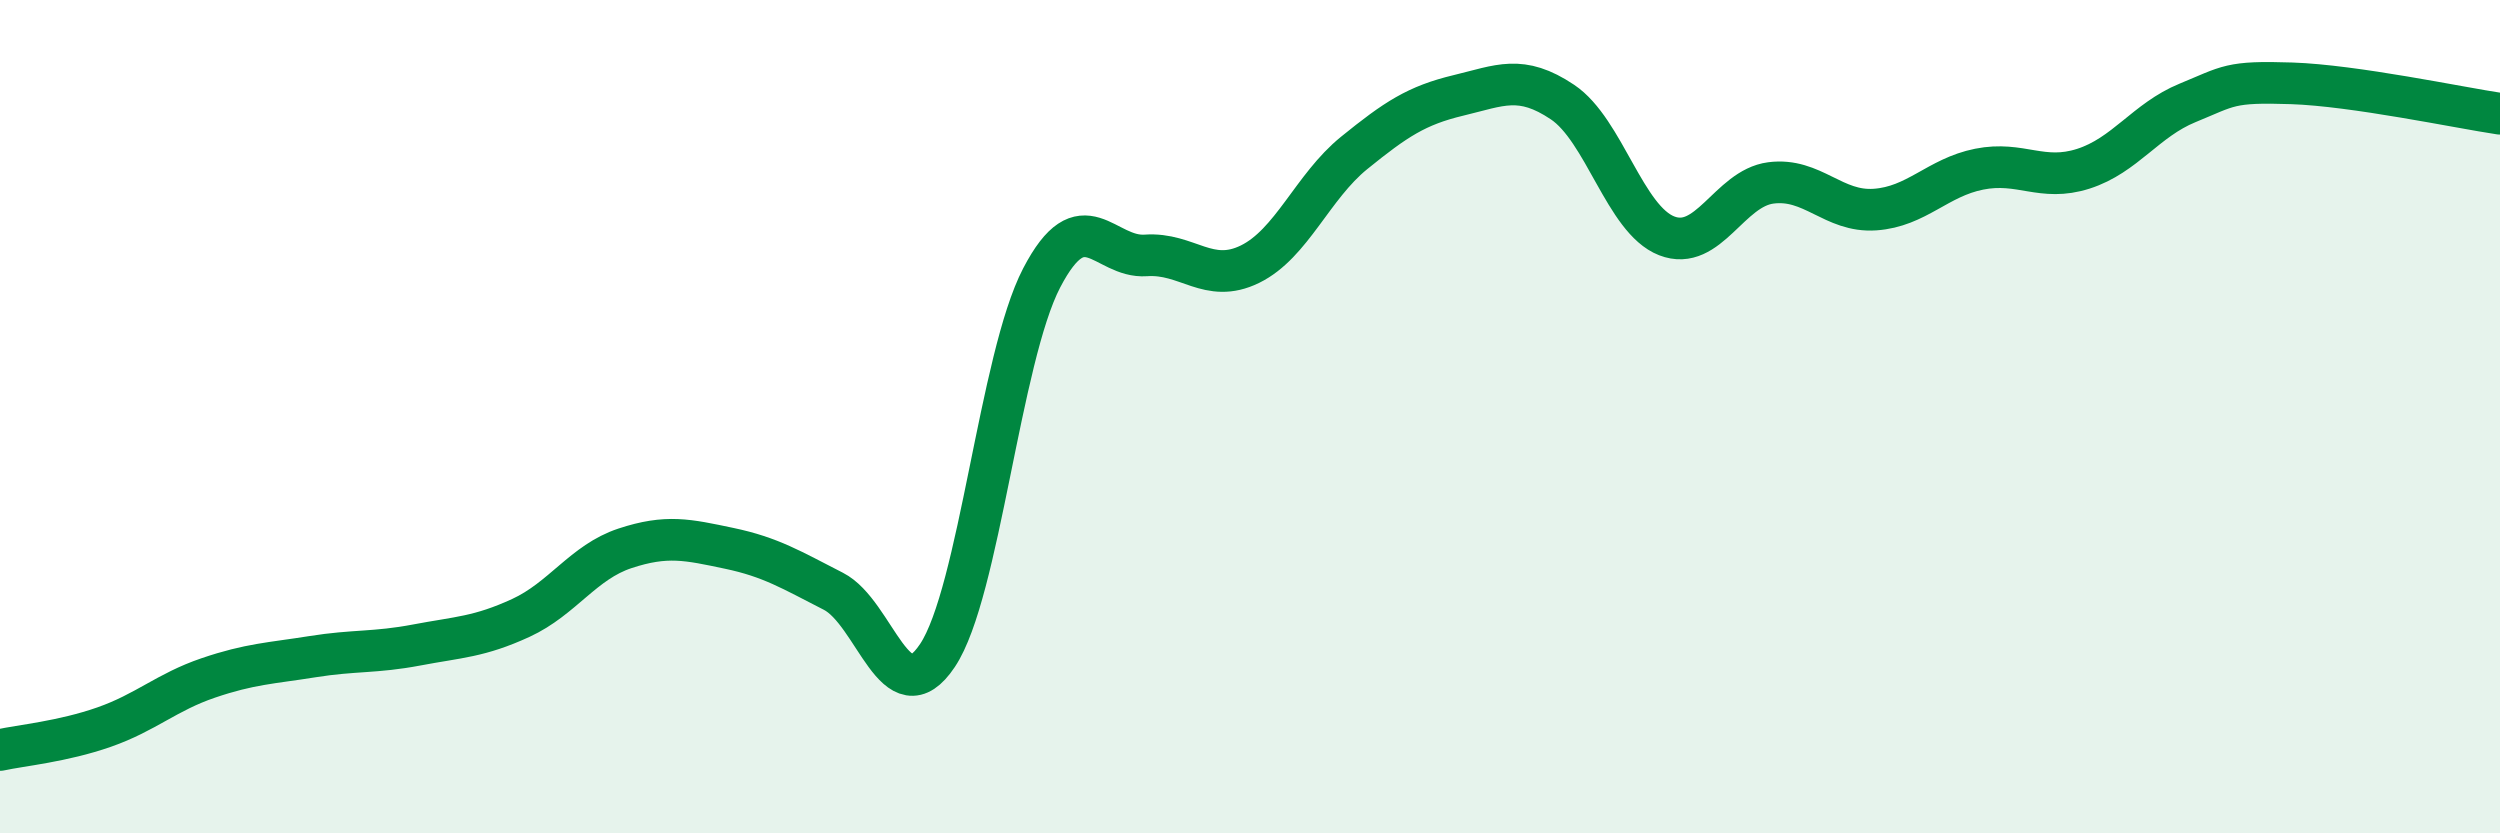
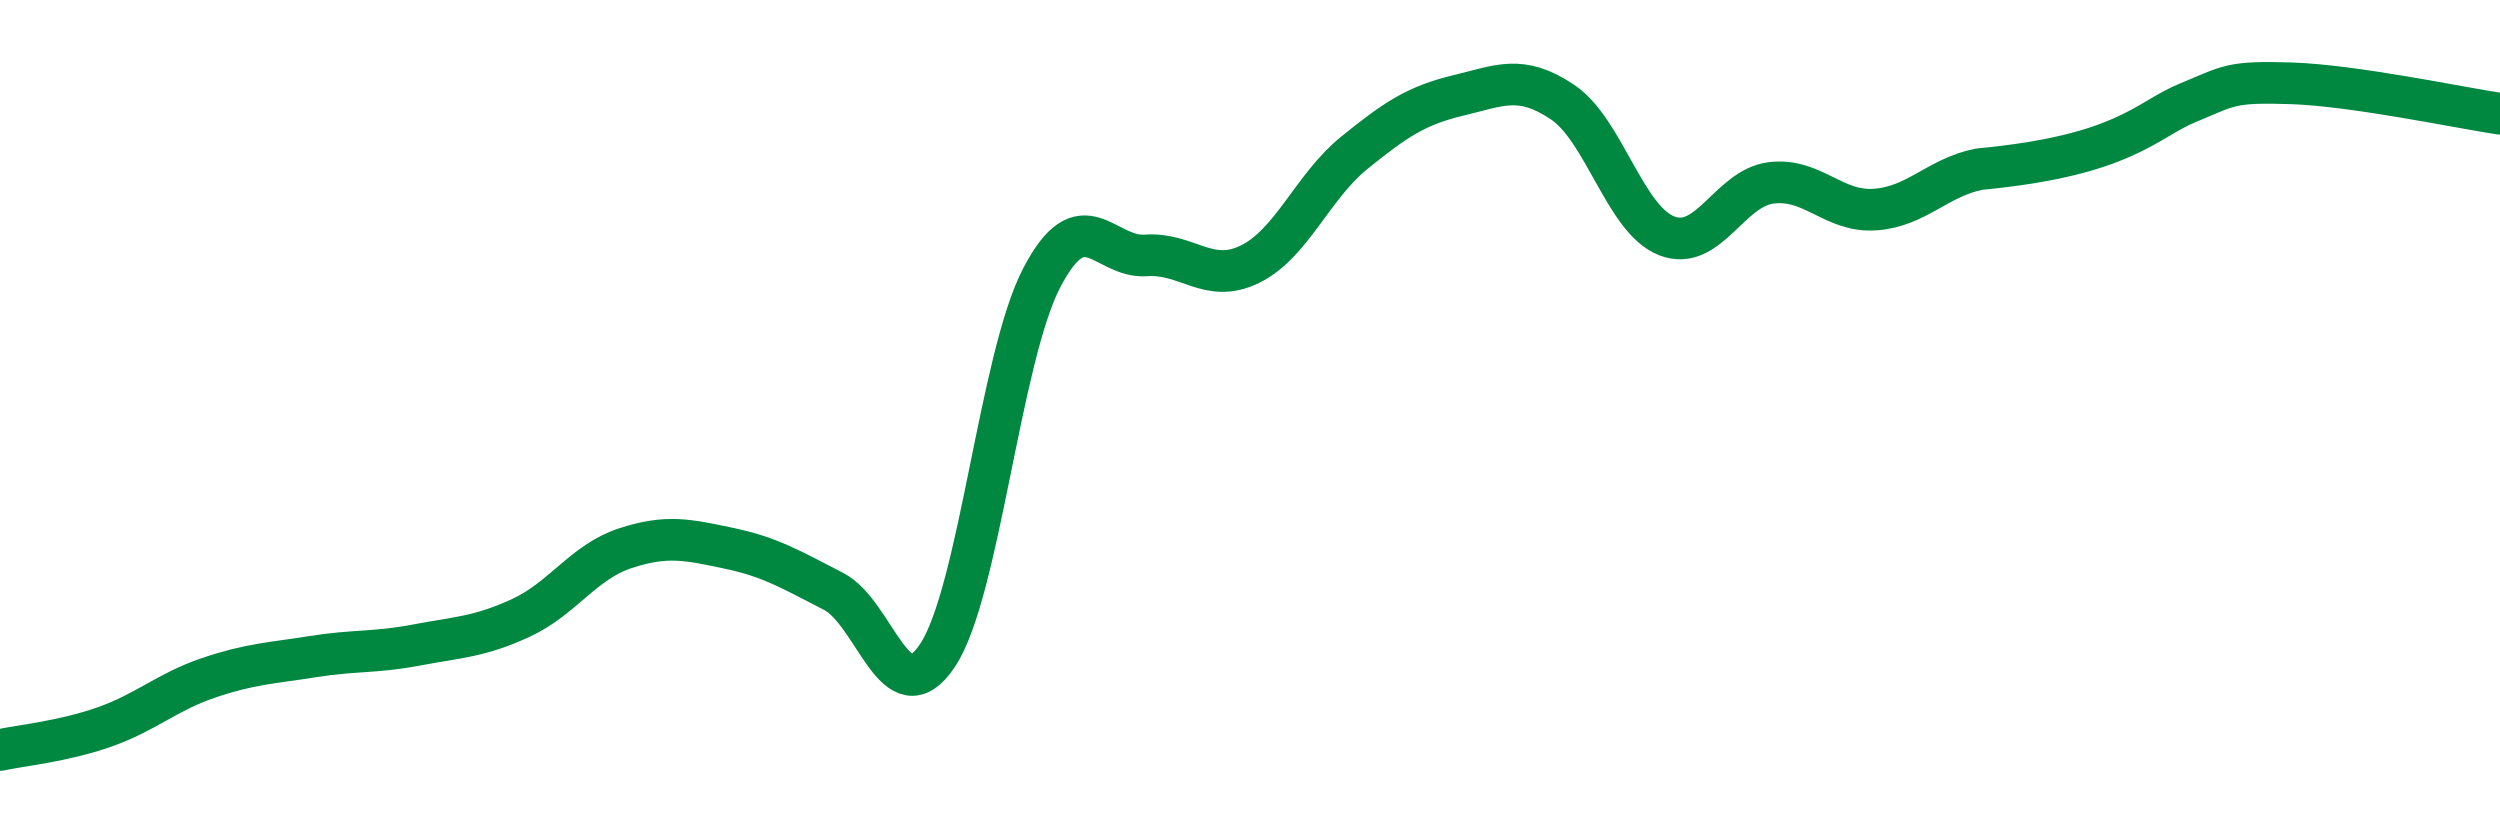
<svg xmlns="http://www.w3.org/2000/svg" width="60" height="20" viewBox="0 0 60 20">
-   <path d="M 0,18 C 0.5,17.89 1.5,17.8 2.5,17.45 C 3.5,17.1 4,16.61 5,16.27 C 6,15.93 6.5,15.92 7.5,15.76 C 8.5,15.6 9,15.67 10,15.48 C 11,15.29 11.5,15.29 12.5,14.83 C 13.5,14.37 14,13.49 15,13.16 C 16,12.83 16.5,12.95 17.5,13.16 C 18.5,13.37 19,13.68 20,14.19 C 21,14.7 21.5,17.23 22.5,15.73 C 23.5,14.23 24,8.59 25,6.67 C 26,4.75 26.5,6.2 27.5,6.13 C 28.5,6.06 29,6.83 30,6.34 C 31,5.85 31.5,4.48 32.5,3.67 C 33.5,2.86 34,2.53 35,2.29 C 36,2.05 36.5,1.78 37.5,2.45 C 38.5,3.12 39,5.27 40,5.66 C 41,6.05 41.5,4.52 42.5,4.39 C 43.5,4.26 44,5.1 45,5.03 C 46,4.96 46.5,4.26 47.5,4.06 C 48.5,3.86 49,4.37 50,4.05 C 51,3.73 51.5,2.88 52.5,2.47 C 53.5,2.06 53.5,1.95 55,2 C 56.5,2.05 59,2.58 60,2.73L60 20L0 20Z" fill="#008740" opacity="0.1" stroke-linecap="round" stroke-linejoin="round" />
-   <path d="M 0,18 C 0.5,17.89 1.5,17.8 2.5,17.45 C 3.5,17.1 4,16.61 5,16.27 C 6,15.93 6.5,15.92 7.5,15.76 C 8.5,15.6 9,15.67 10,15.48 C 11,15.29 11.5,15.29 12.5,14.83 C 13.5,14.37 14,13.49 15,13.16 C 16,12.83 16.5,12.95 17.5,13.16 C 18.5,13.37 19,13.68 20,14.19 C 21,14.7 21.5,17.23 22.5,15.73 C 23.5,14.23 24,8.59 25,6.67 C 26,4.75 26.5,6.2 27.5,6.13 C 28.5,6.06 29,6.83 30,6.34 C 31,5.85 31.5,4.48 32.5,3.67 C 33.5,2.86 34,2.53 35,2.29 C 36,2.05 36.5,1.78 37.5,2.45 C 38.5,3.12 39,5.27 40,5.66 C 41,6.05 41.5,4.52 42.5,4.39 C 43.5,4.26 44,5.1 45,5.03 C 46,4.96 46.5,4.26 47.5,4.06 C 48.5,3.86 49,4.37 50,4.05 C 51,3.73 51.5,2.88 52.5,2.47 C 53.5,2.06 53.5,1.95 55,2 C 56.5,2.05 59,2.58 60,2.73" stroke="#008740" stroke-width="1" fill="none" stroke-linecap="round" stroke-linejoin="round" />
+   <path d="M 0,18 C 0.5,17.89 1.5,17.8 2.5,17.45 C 3.5,17.1 4,16.61 5,16.27 C 6,15.93 6.5,15.92 7.5,15.76 C 8.5,15.6 9,15.67 10,15.48 C 11,15.29 11.5,15.29 12.5,14.83 C 13.5,14.37 14,13.49 15,13.16 C 16,12.83 16.5,12.95 17.5,13.16 C 18.5,13.37 19,13.68 20,14.19 C 21,14.7 21.5,17.23 22.5,15.73 C 23.5,14.23 24,8.59 25,6.67 C 26,4.75 26.5,6.2 27.5,6.13 C 28.5,6.06 29,6.83 30,6.34 C 31,5.85 31.5,4.48 32.5,3.67 C 33.5,2.86 34,2.53 35,2.29 C 36,2.05 36.5,1.78 37.5,2.45 C 38.5,3.12 39,5.27 40,5.66 C 41,6.05 41.5,4.52 42.5,4.39 C 43.5,4.26 44,5.1 45,5.03 C 46,4.96 46.5,4.26 47.5,4.06 C 51,3.73 51.5,2.88 52.5,2.47 C 53.5,2.06 53.5,1.95 55,2 C 56.5,2.05 59,2.58 60,2.73" stroke="#008740" stroke-width="1" fill="none" stroke-linecap="round" stroke-linejoin="round" />
</svg>